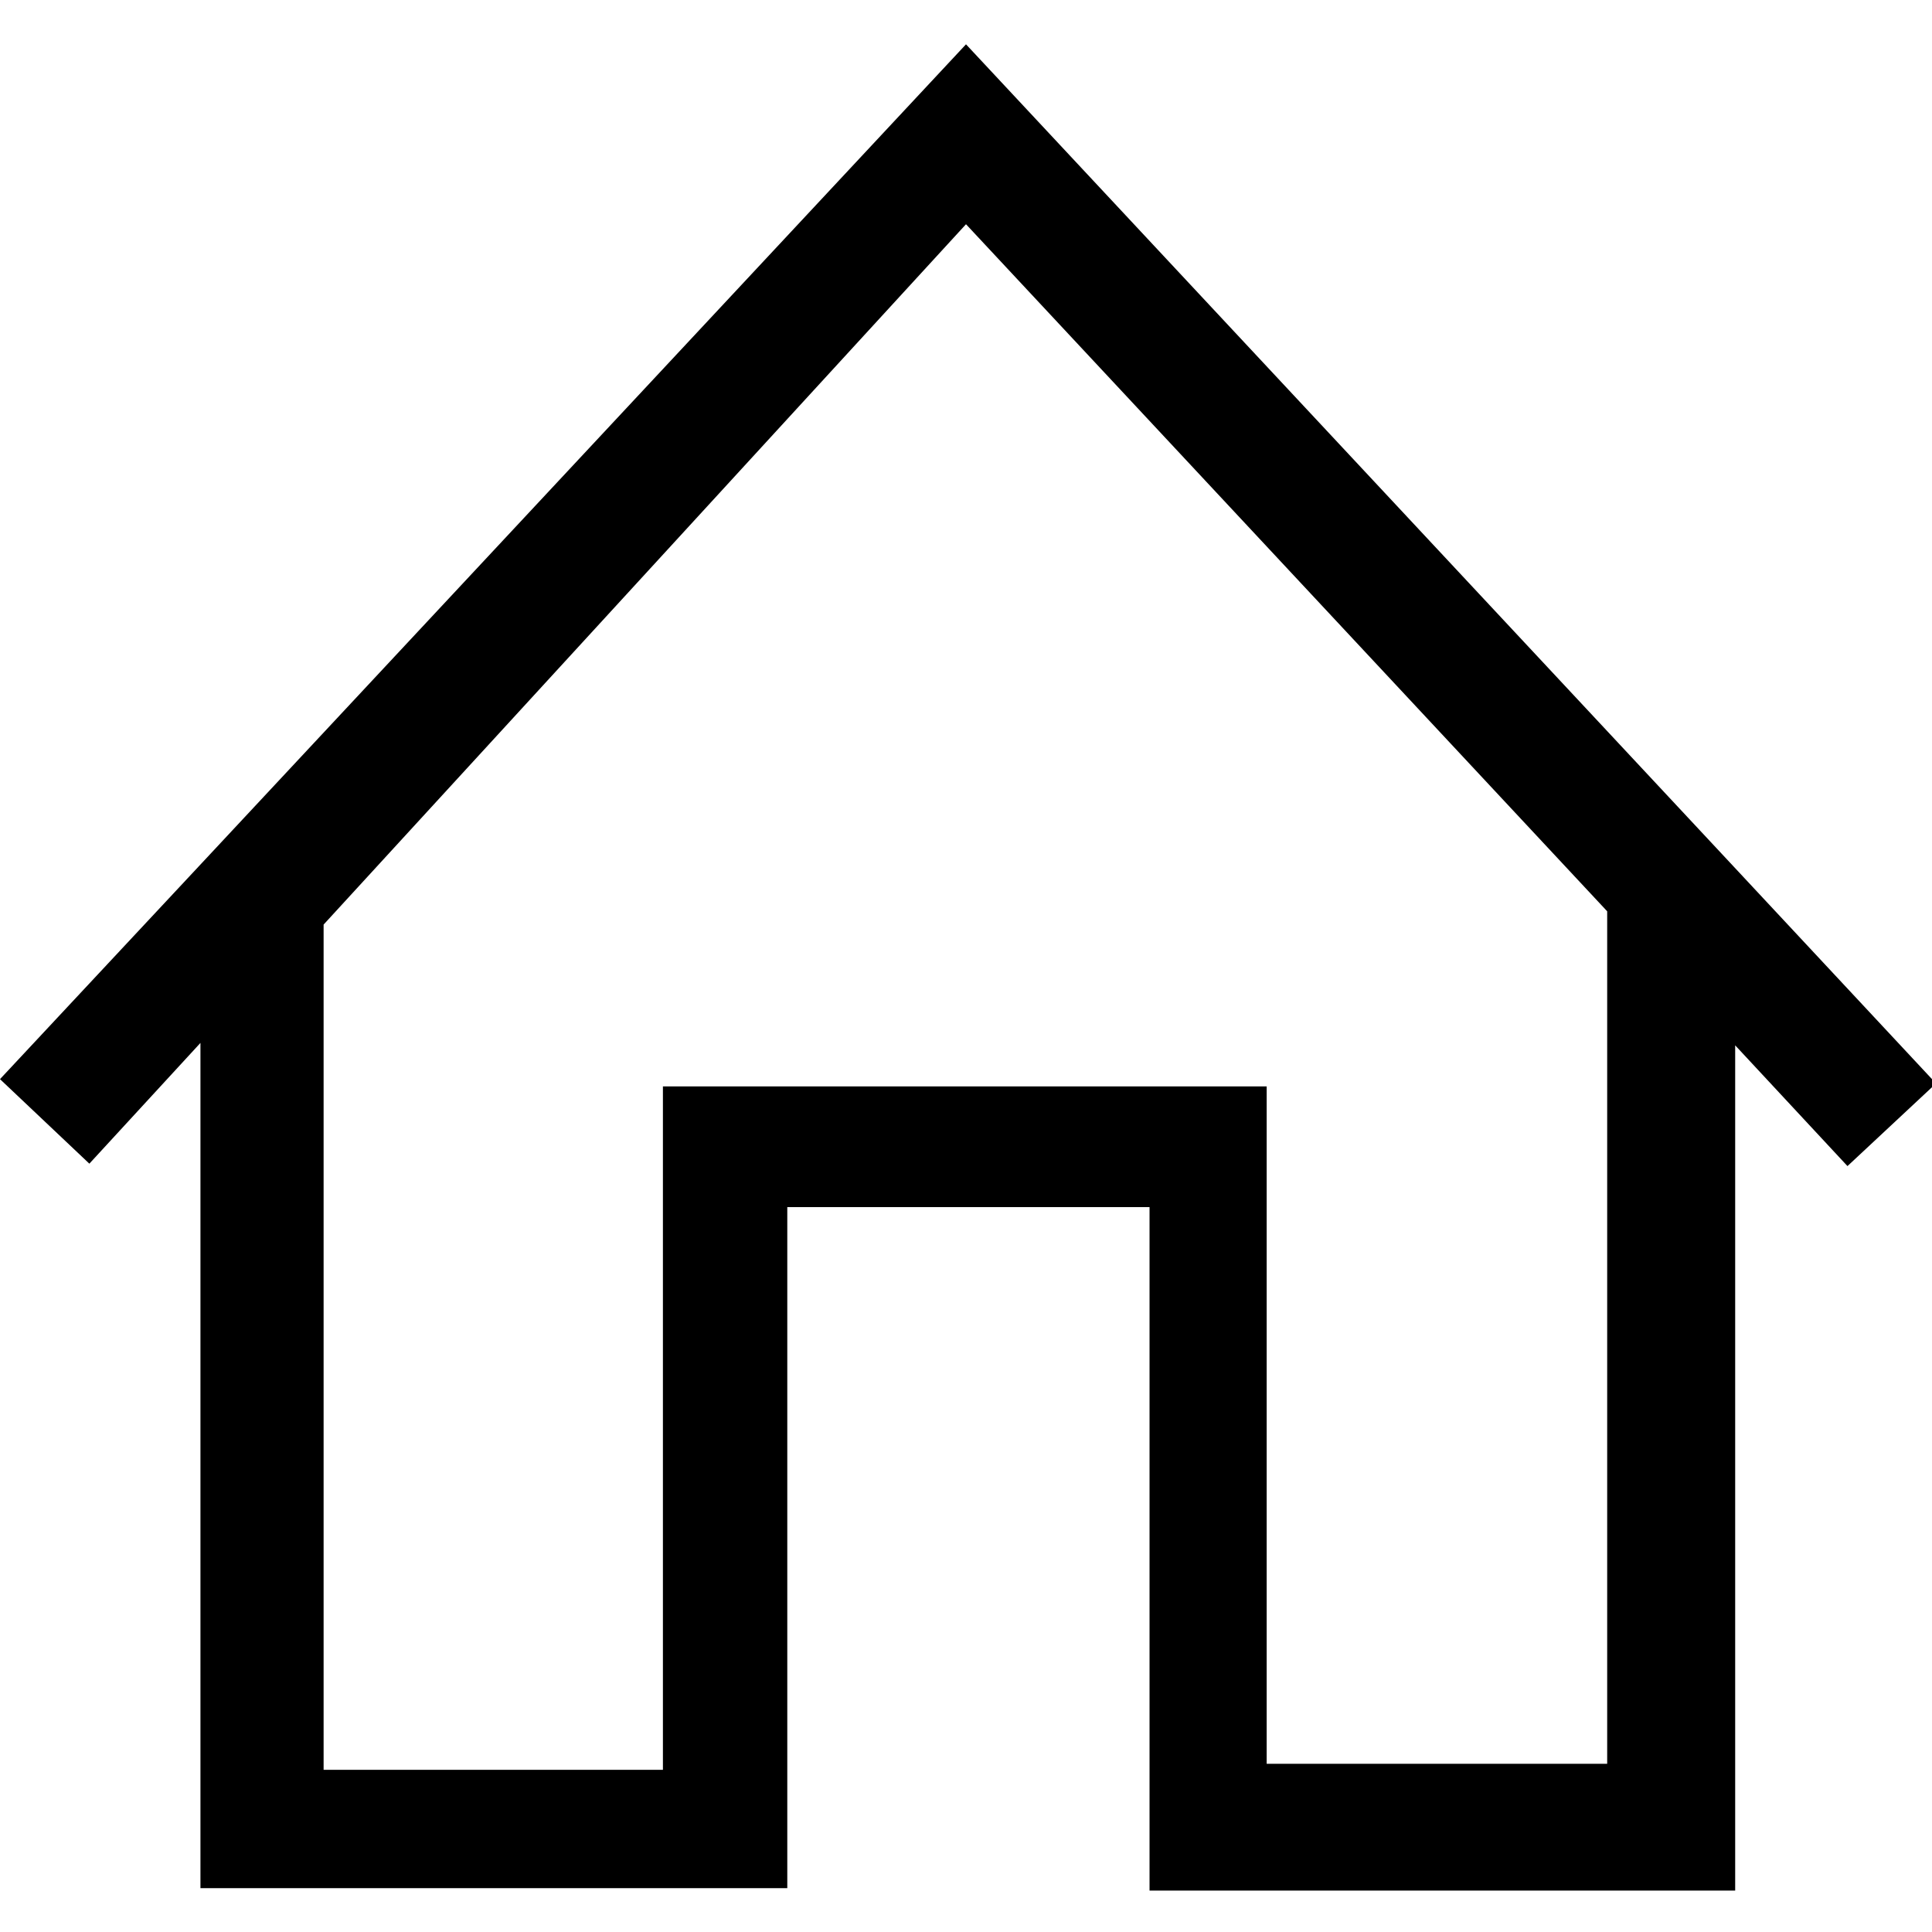
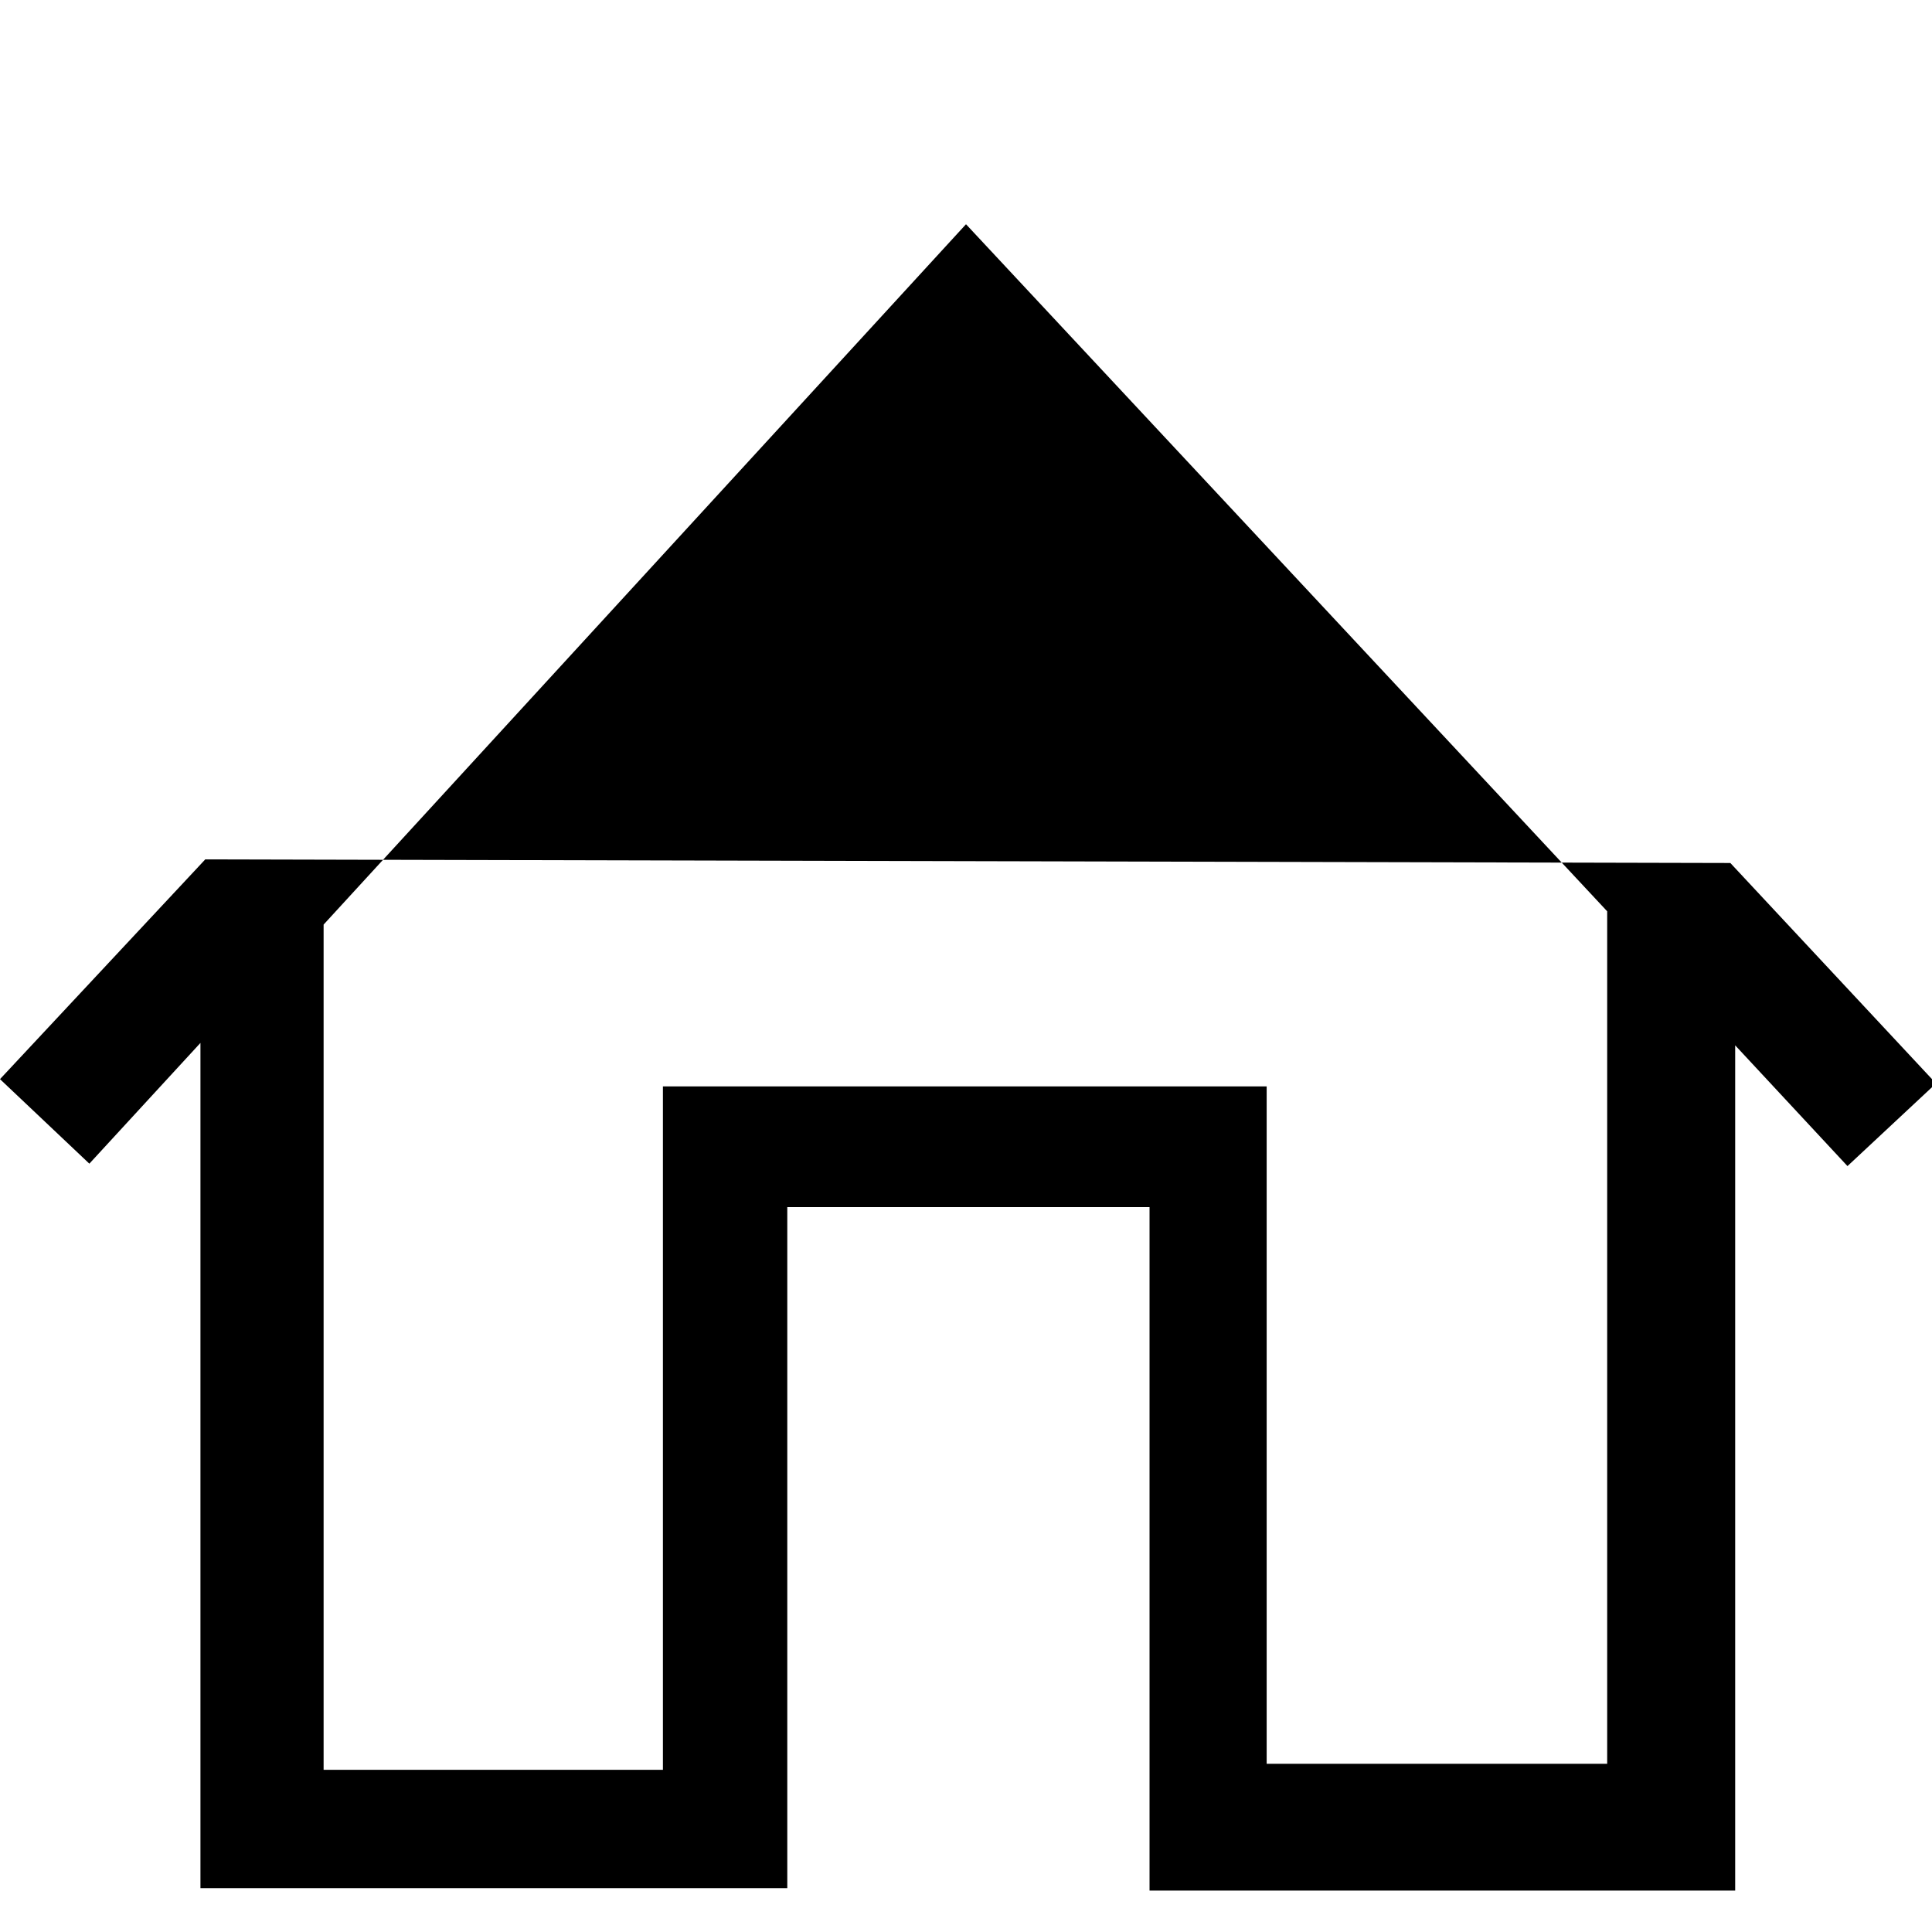
<svg xmlns="http://www.w3.org/2000/svg" width="16" height="16" viewBox="0 0 16 16" fill="none">
-   <path d="M16 8.937L14.33 7.147L8 0.367L1.7 7.117L0 8.937L0.74 9.637L1.66 8.637V15.637H6.52V9.997H9.52V15.657H14.37V8.657L15.3 9.657L16.05 8.957L16 8.937ZM13.31 14.607H10.49V8.997H5.49V14.657H2.68V7.657L8 1.857L13.31 7.547V14.607Z" fill="black" />
+   <path d="M16 8.937L14.33 7.147L1.7 7.117L0 8.937L0.74 9.637L1.66 8.637V15.637H6.52V9.997H9.52V15.657H14.37V8.657L15.3 9.657L16.05 8.957L16 8.937ZM13.31 14.607H10.49V8.997H5.49V14.657H2.68V7.657L8 1.857L13.31 7.547V14.607Z" fill="black" />
</svg>